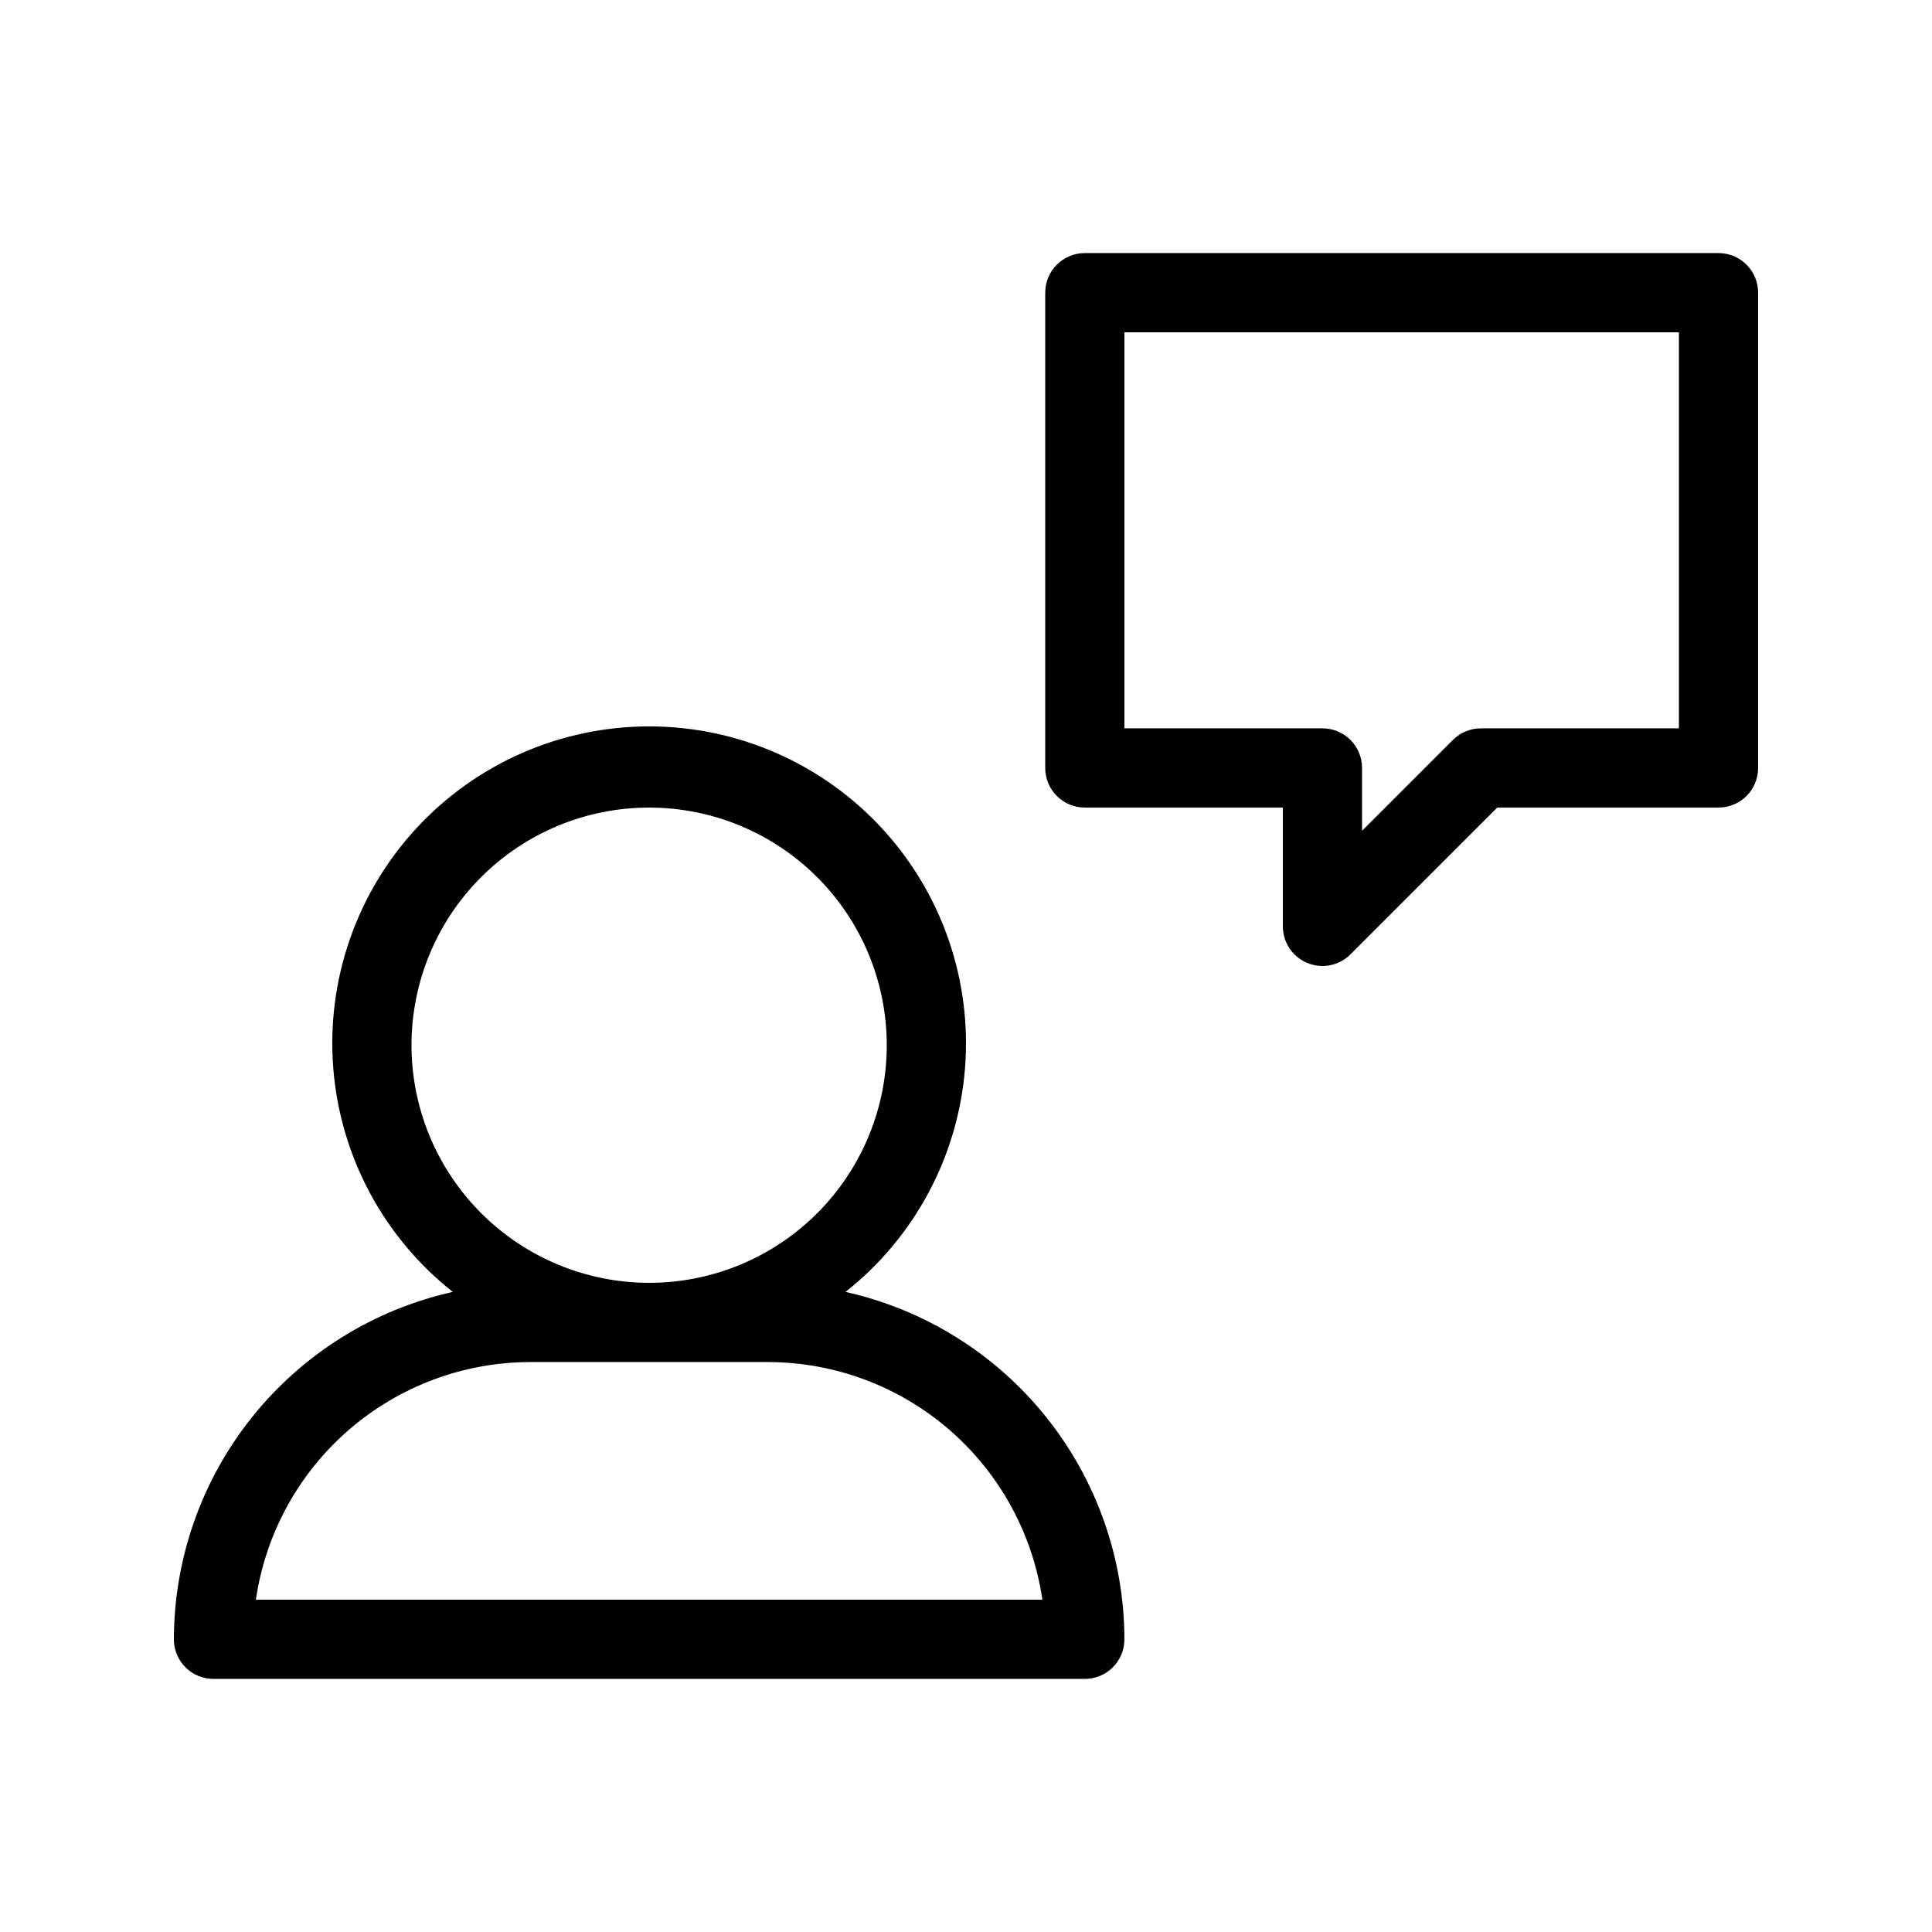
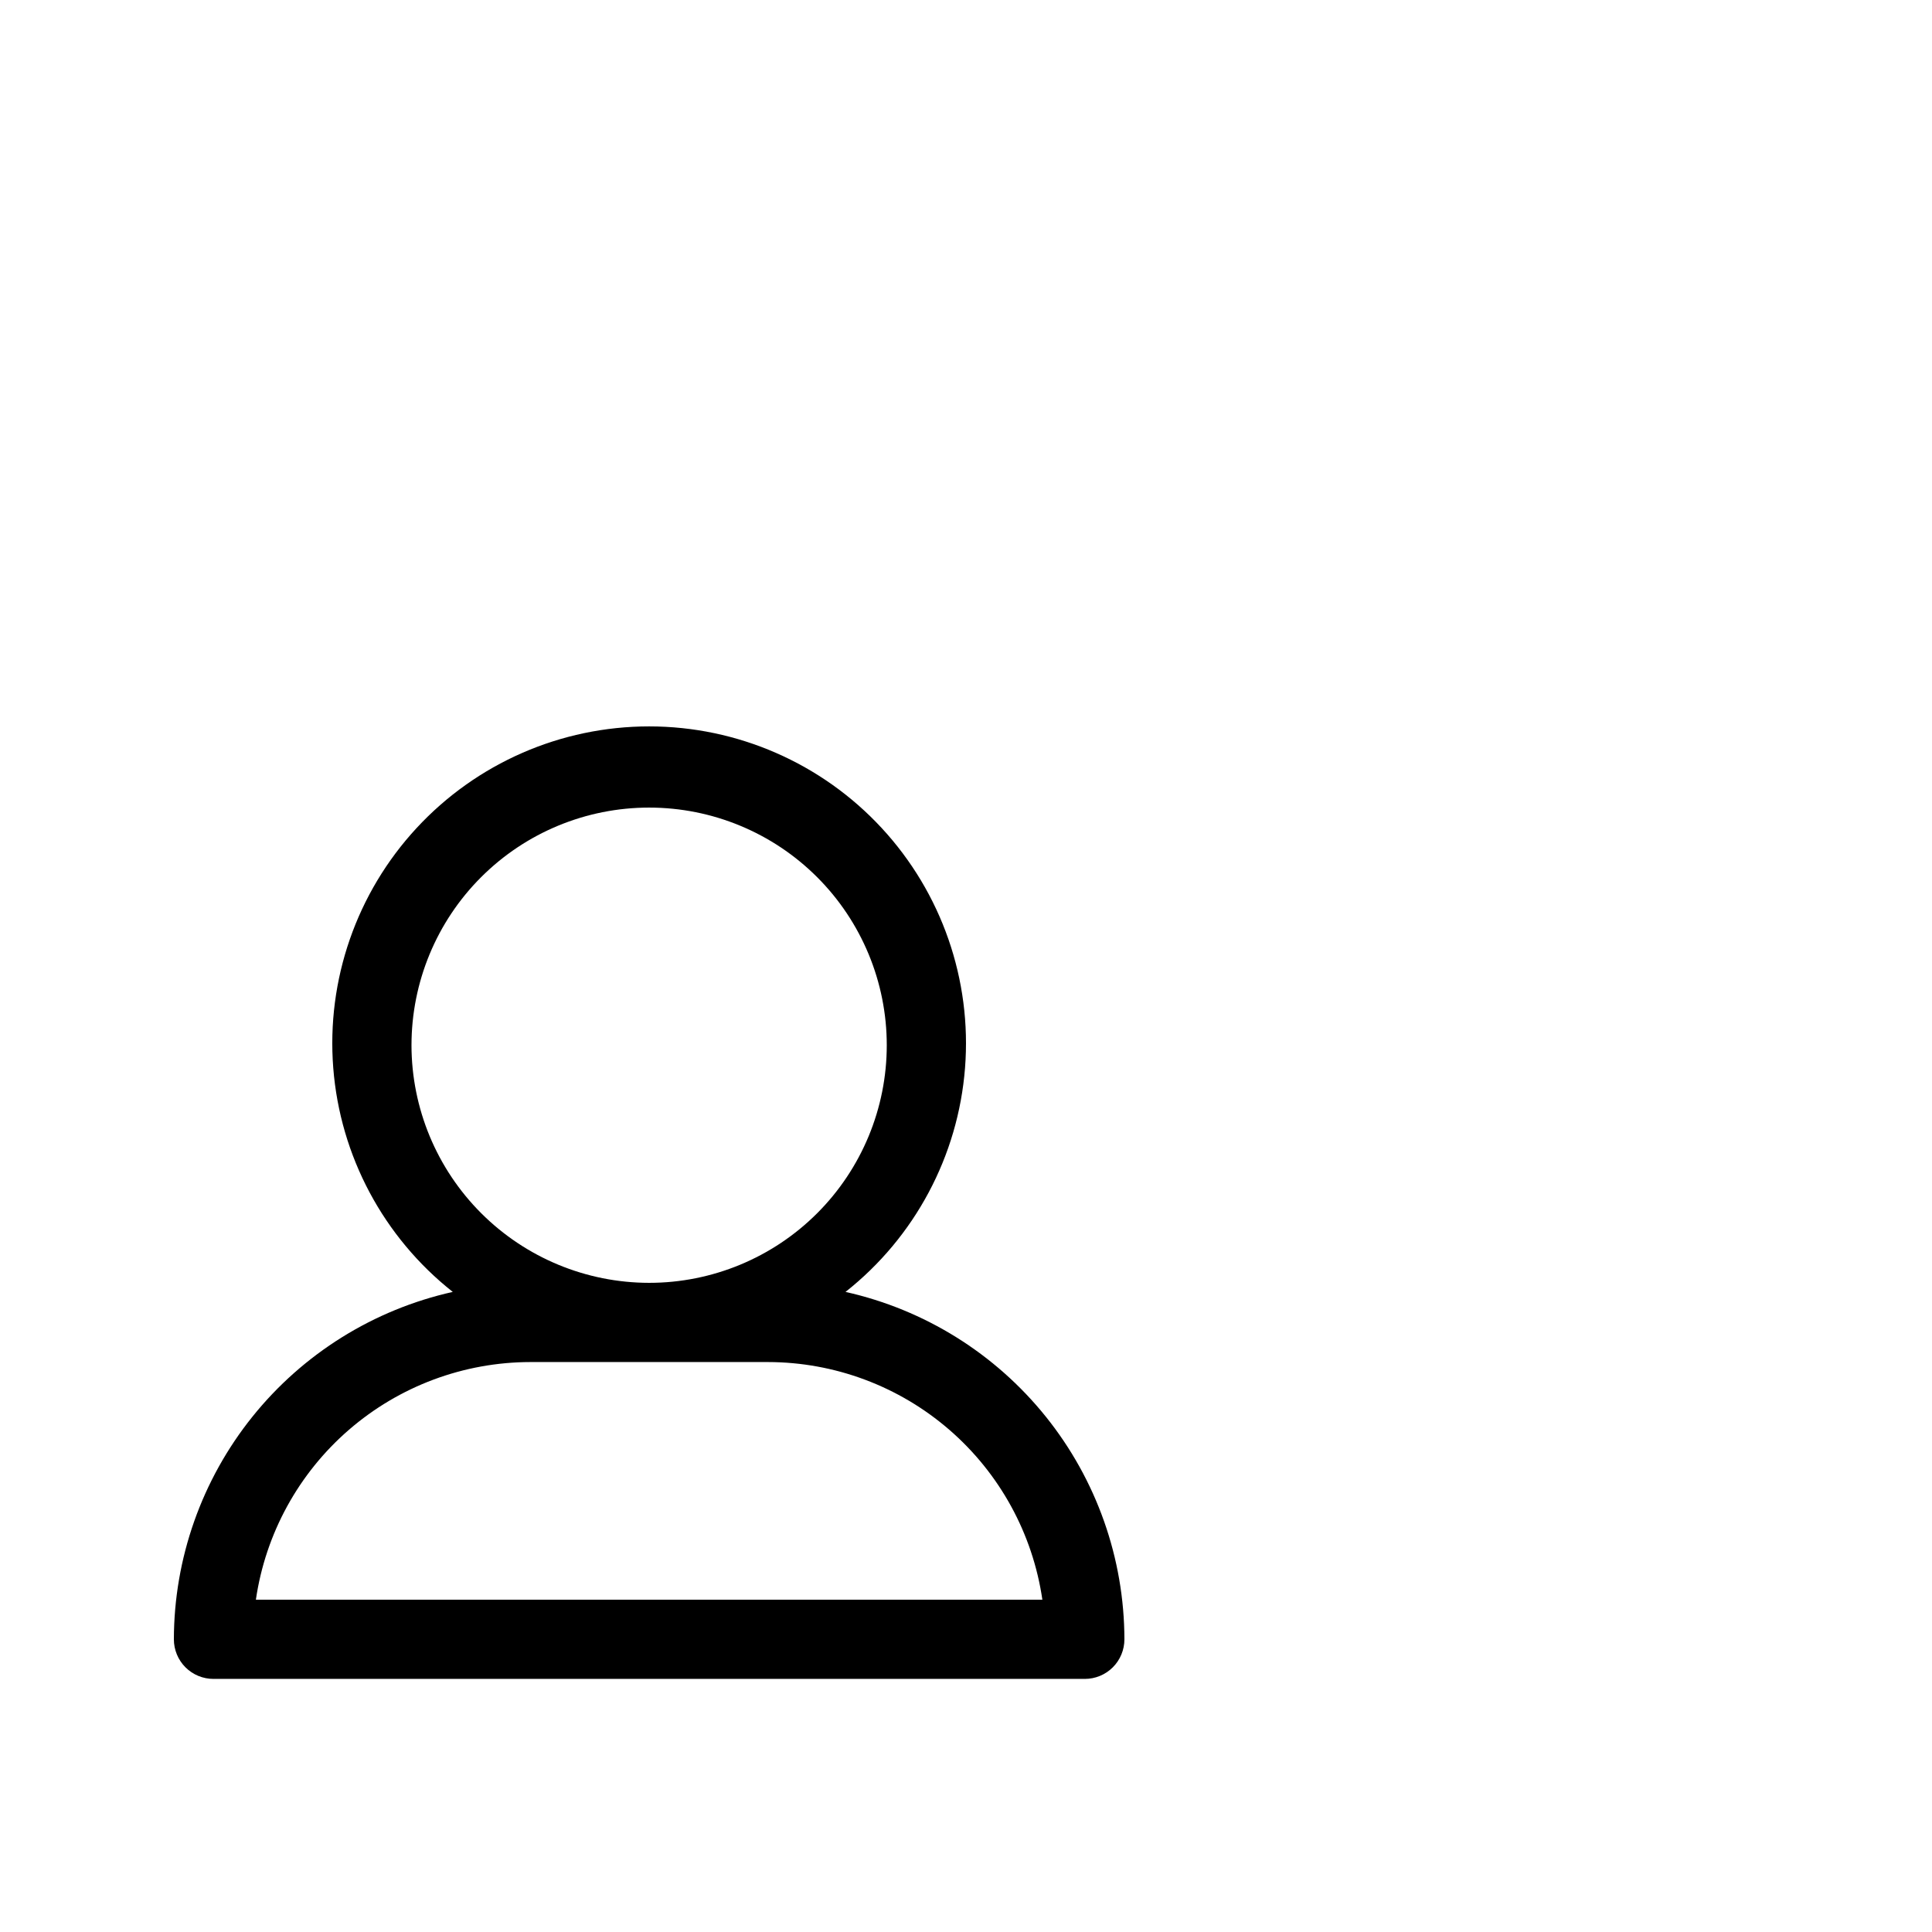
<svg xmlns="http://www.w3.org/2000/svg" fill="#000000" width="800px" height="800px" version="1.1" viewBox="144 144 512 512">
  <g>
    <path d="m368.07 486.37c18.371-14.508 29.852-36.023 31.672-59.355 1.824-23.336-6.176-46.375-22.07-63.559-15.891-17.184-38.234-26.953-61.641-26.953s-45.75 9.77-61.645 26.953-23.895 40.223-22.07 63.559c1.824 23.332 13.305 44.848 31.672 59.355-20.938 4.68-39.664 16.344-53.098 33.074-13.43 16.73-20.77 37.535-20.812 58.988 0 2.785 1.102 5.457 3.07 7.426s4.641 3.074 7.426 3.07h230.91c2.781 0.004 5.453-1.102 7.422-3.07s3.074-4.641 3.074-7.426c-0.043-21.453-7.383-42.258-20.816-58.988-13.434-16.73-32.156-28.395-53.098-33.074zm-115.02-65.375c0-16.703 6.633-32.723 18.445-44.531 11.809-11.812 27.828-18.445 44.531-18.445s32.719 6.633 44.531 18.445c11.809 11.809 18.445 27.828 18.445 44.531 0 16.699-6.637 32.719-18.445 44.527-11.812 11.812-27.828 18.445-44.531 18.445-16.699-0.016-32.707-6.656-44.512-18.465-11.805-11.805-18.449-27.812-18.465-44.508zm-41.238 146.94c2.547-17.477 11.297-33.453 24.648-45.016 13.352-11.562 30.414-17.938 48.078-17.961h62.977c17.66 0.023 34.727 6.398 48.078 17.961 13.352 11.562 22.098 27.539 24.645 45.016z" />
-     <path d="m599.42 211.07h-167.93c-2.785-0.004-5.457 1.102-7.426 3.07s-3.074 4.641-3.07 7.426v125.95c-0.004 2.781 1.102 5.453 3.07 7.422s4.641 3.074 7.426 3.074h52.477v31.488c0.004 4.242 2.559 8.07 6.481 9.695 3.922 1.625 8.438 0.727 11.438-2.277l38.91-38.906h58.629c2.785 0 5.457-1.105 7.426-3.074s3.074-4.641 3.07-7.422v-125.95c0.004-2.785-1.102-5.457-3.07-7.426s-4.641-3.074-7.426-3.07zm-10.496 125.95h-52.48c-2.781 0-5.453 1.105-7.418 3.074l-24.07 24.066v-16.645c0.004-2.785-1.102-5.457-3.07-7.426s-4.641-3.074-7.426-3.07h-52.477v-104.96h146.94z" />
  </g>
</svg>